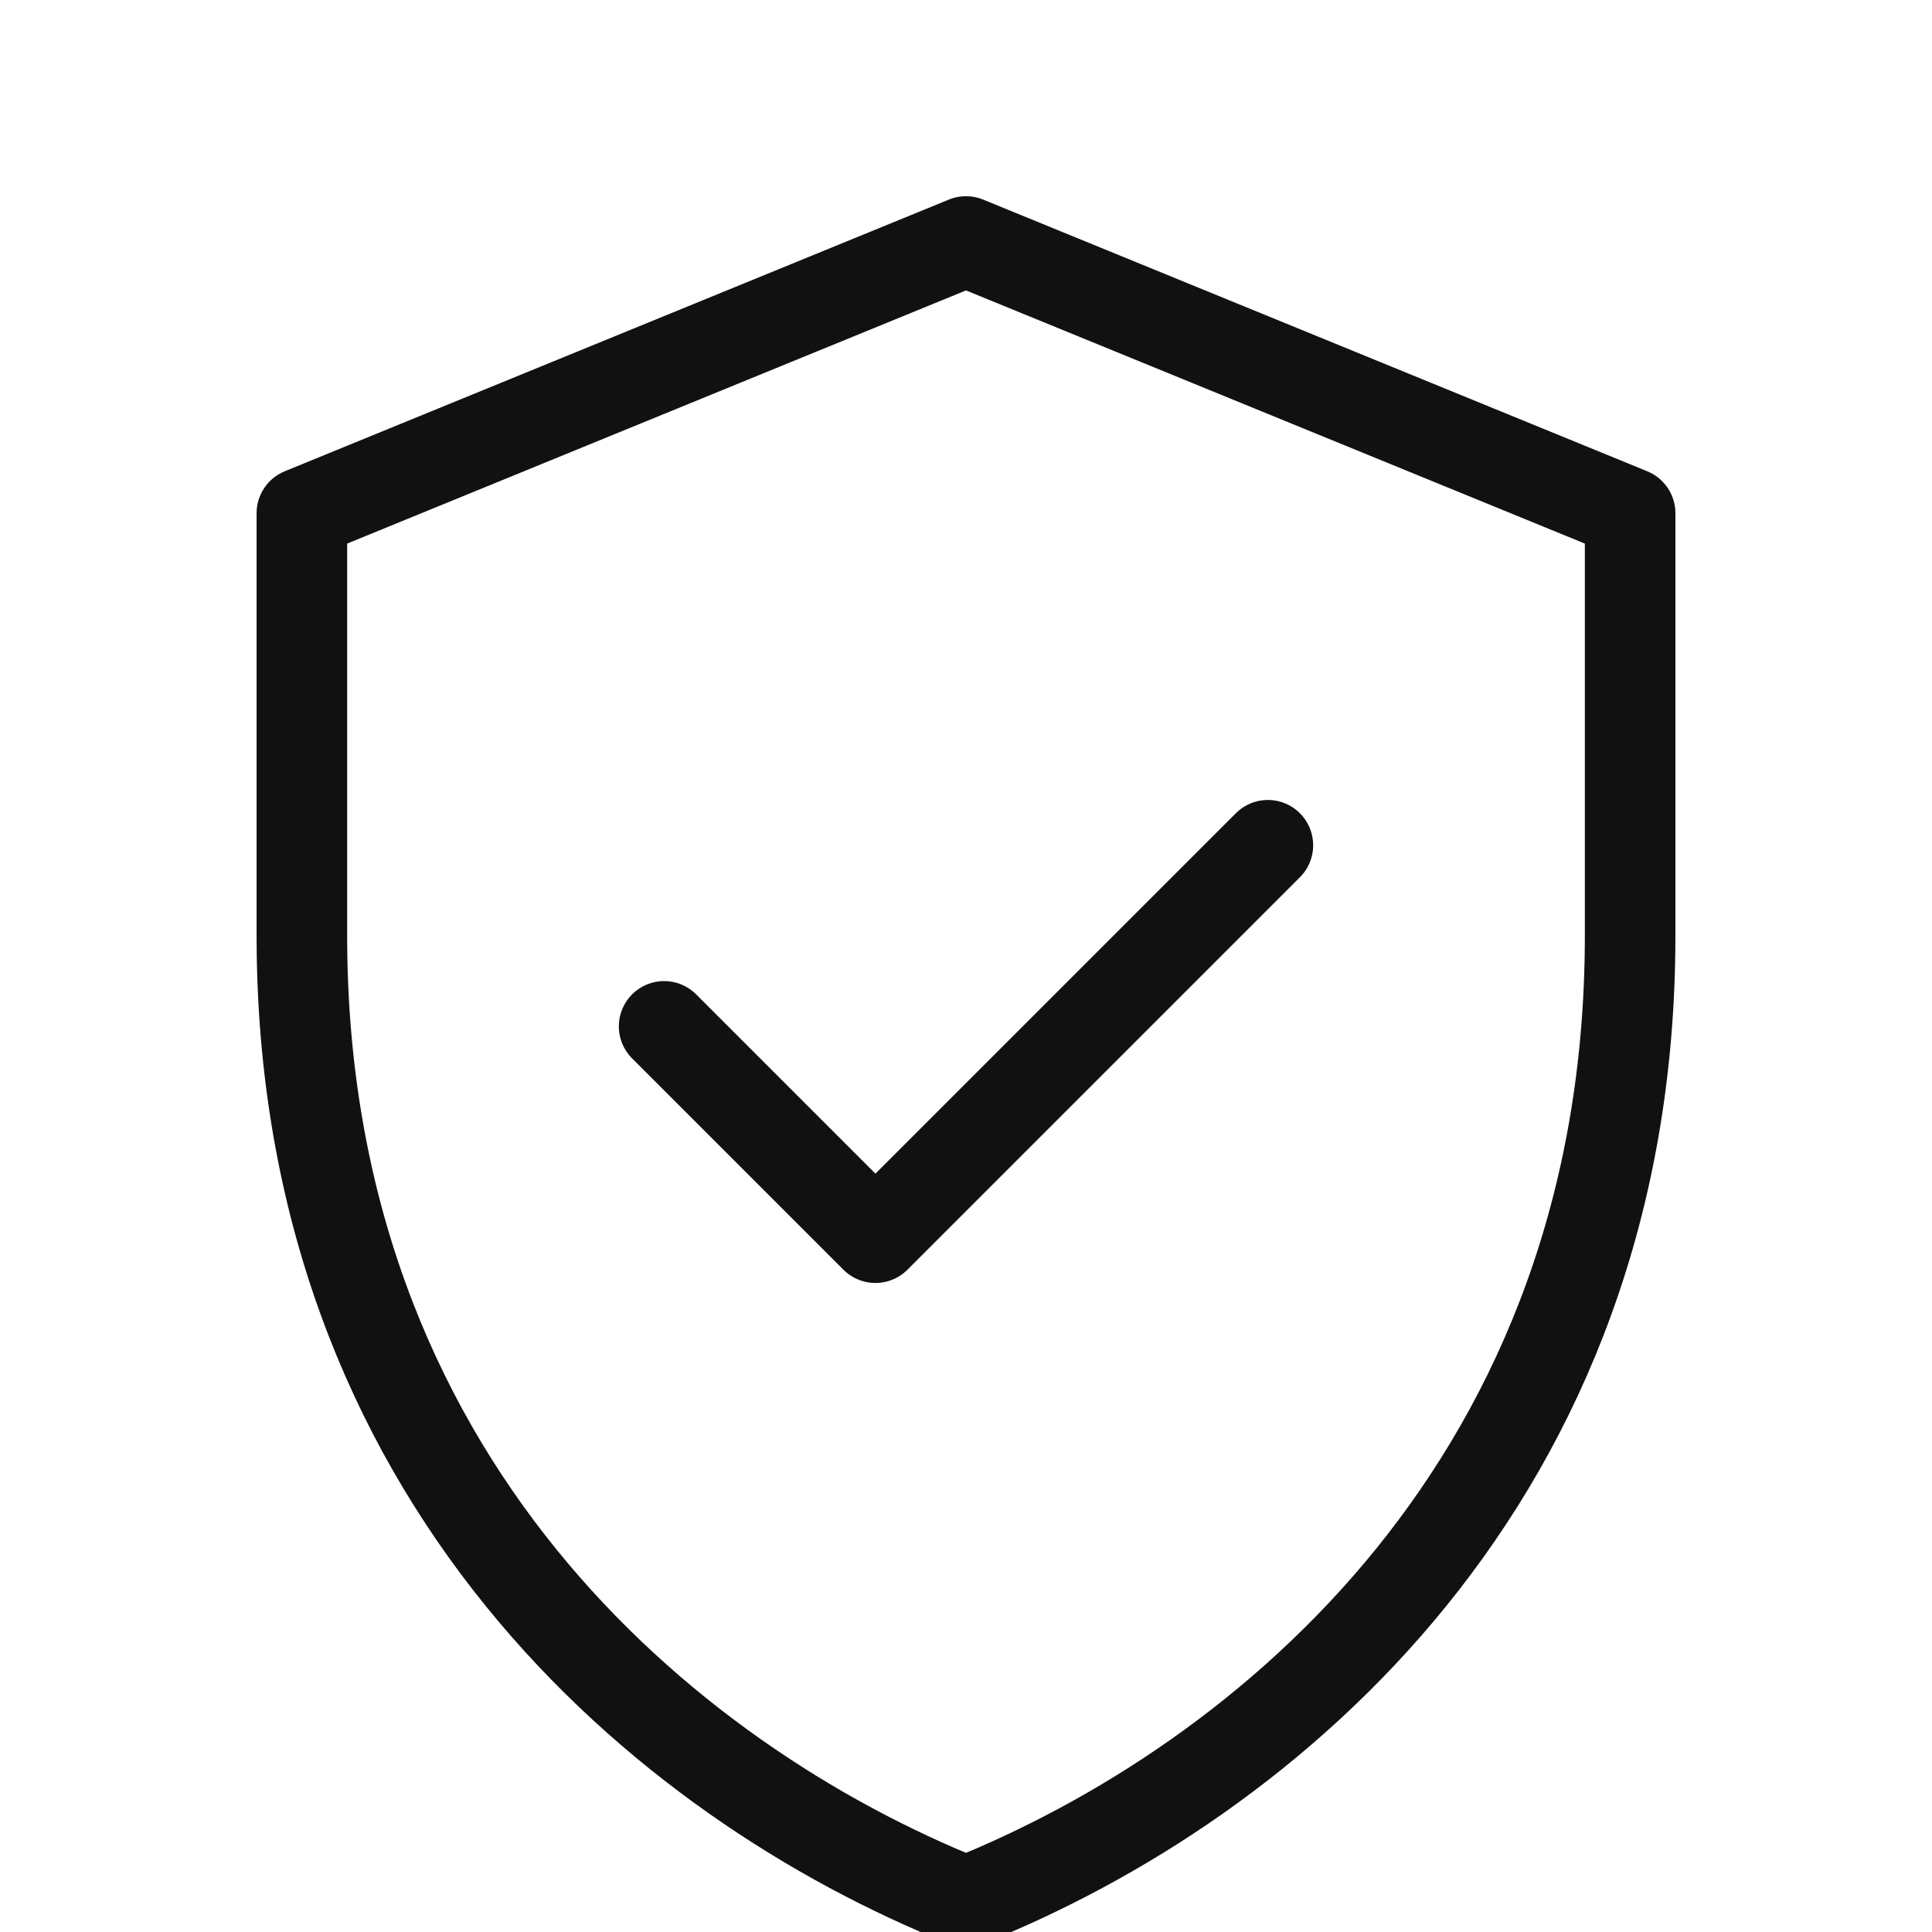
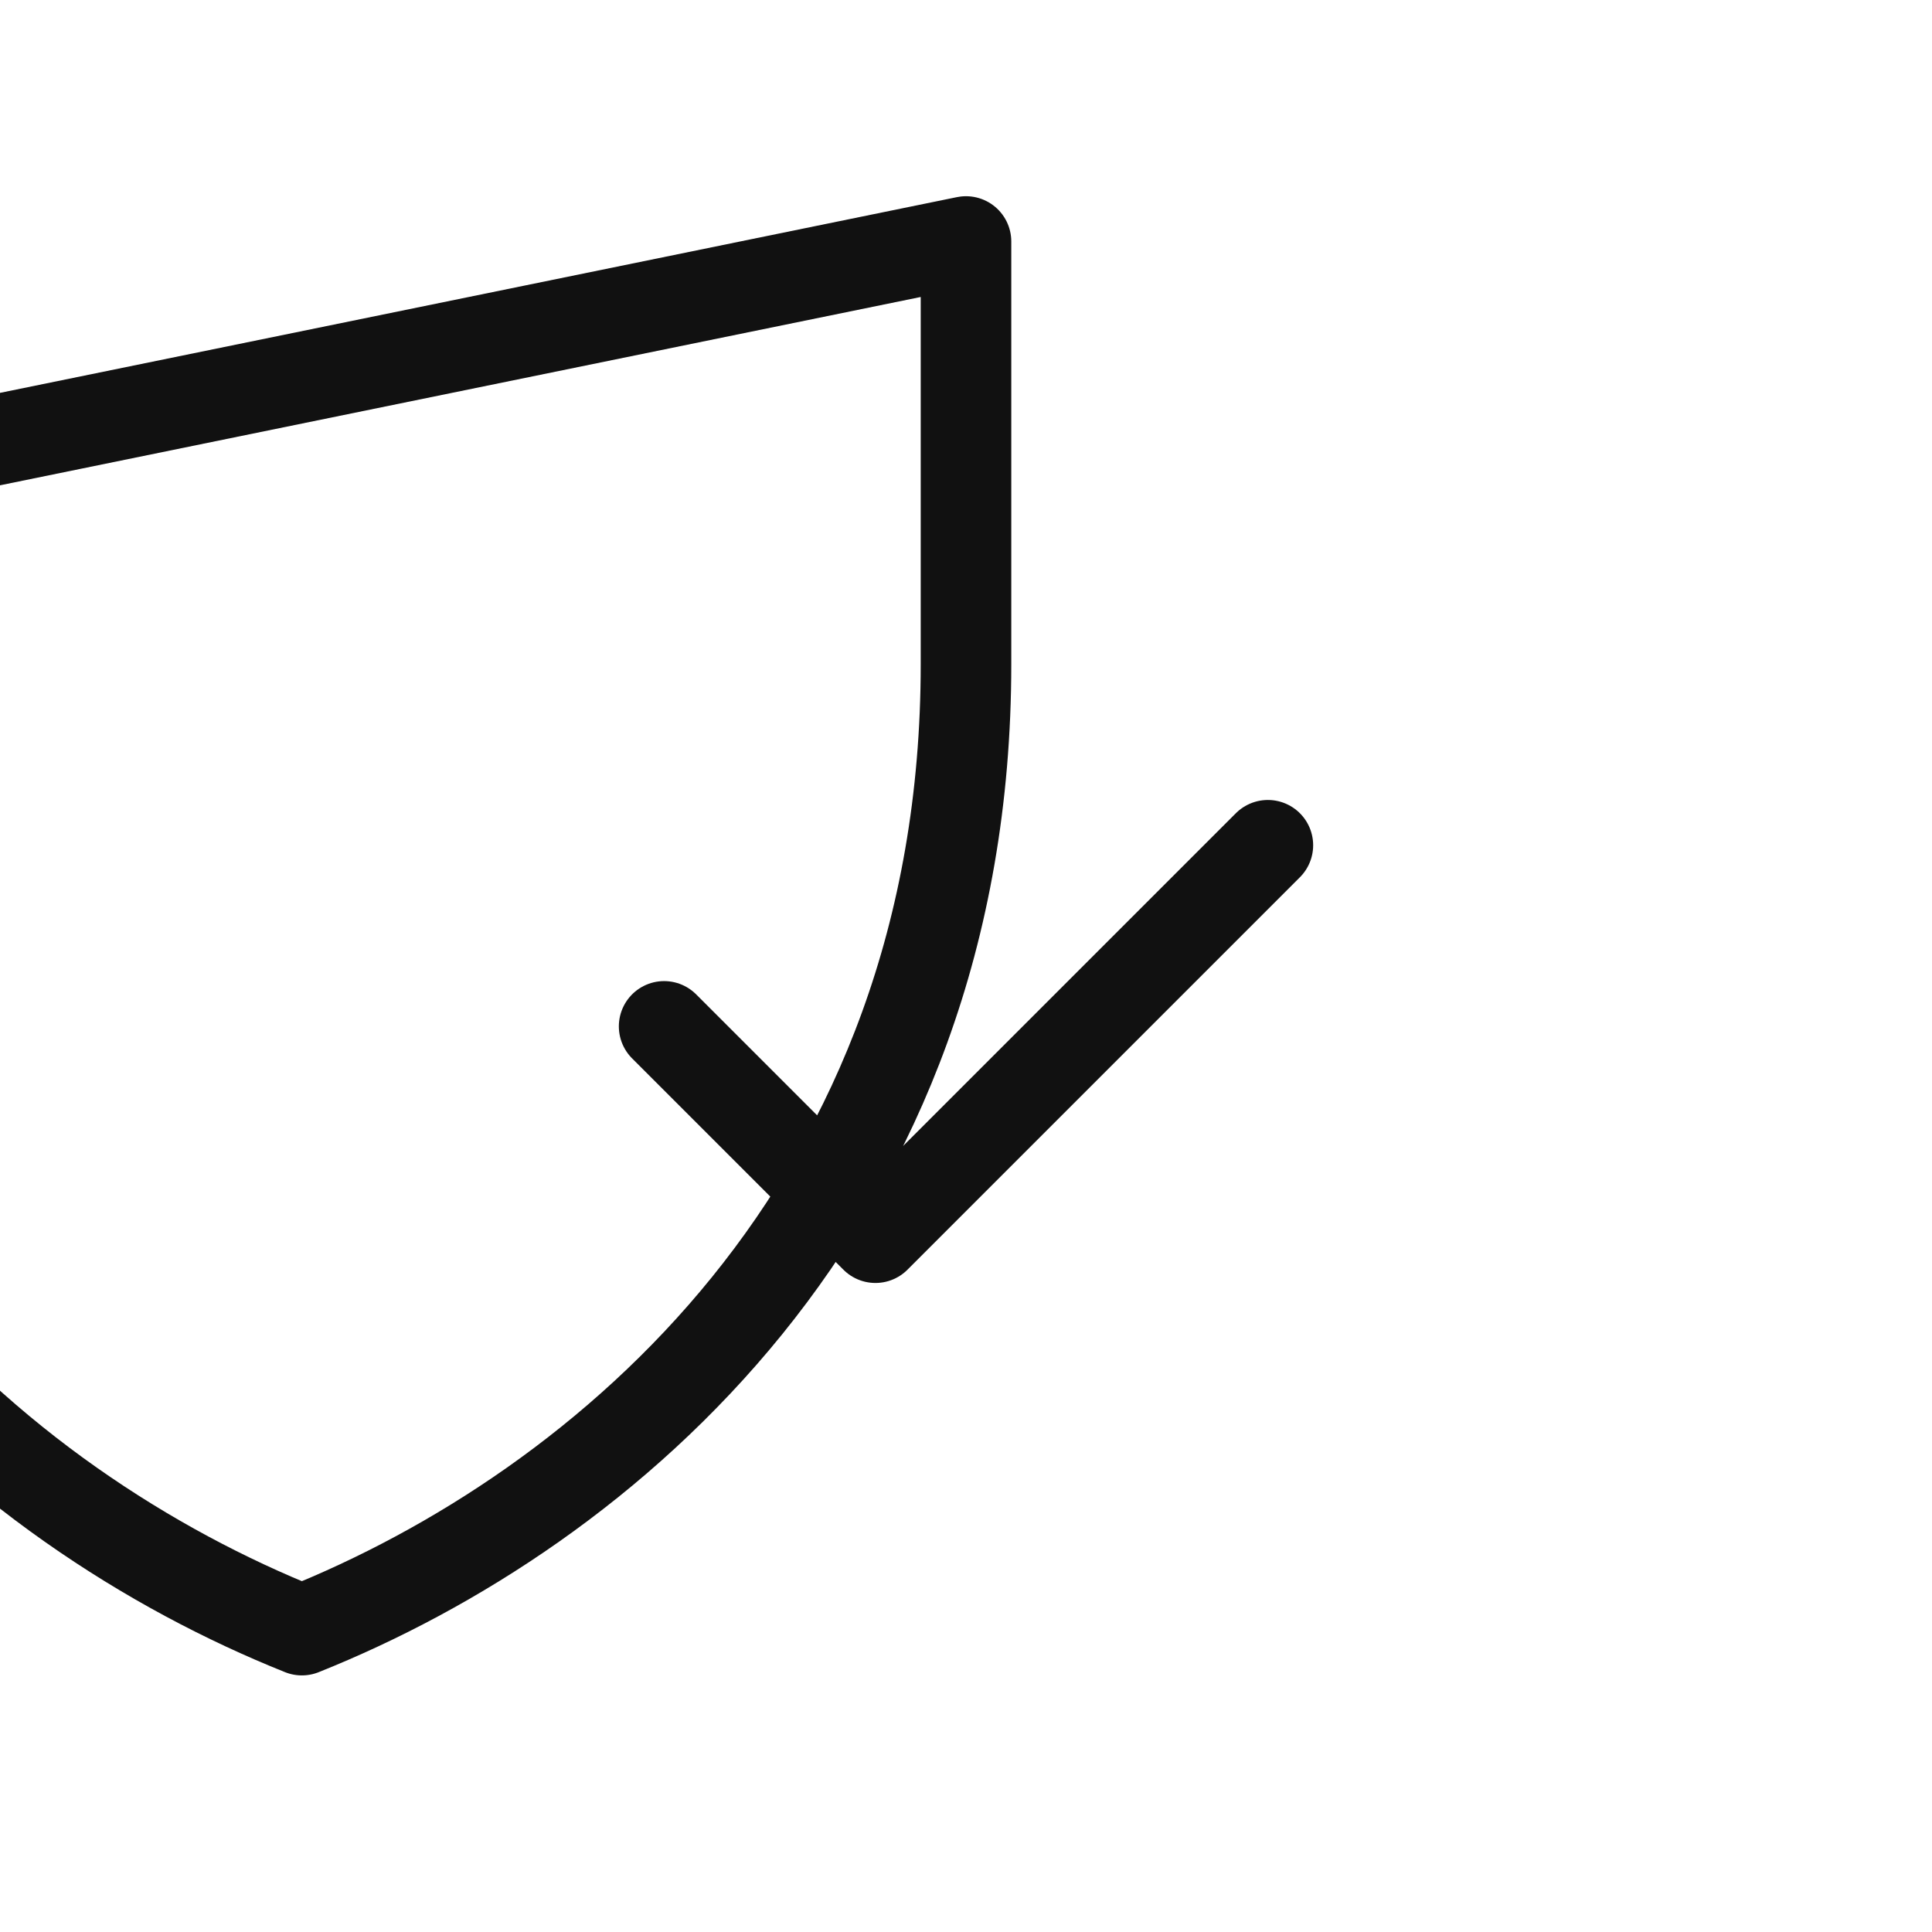
<svg xmlns="http://www.w3.org/2000/svg" viewBox="0 0 64 64">
-   <path d="M32 8l22 9v14c0 18-12 28-22 32-10-4-22-14-22-32V17zM22 34l7 7 13-13" fill="none" stroke="#111" stroke-width="3" stroke-linecap="round" stroke-linejoin="round" />
+   <path d="M32 8v14c0 18-12 28-22 32-10-4-22-14-22-32V17zM22 34l7 7 13-13" fill="none" stroke="#111" stroke-width="3" stroke-linecap="round" stroke-linejoin="round" />
</svg>